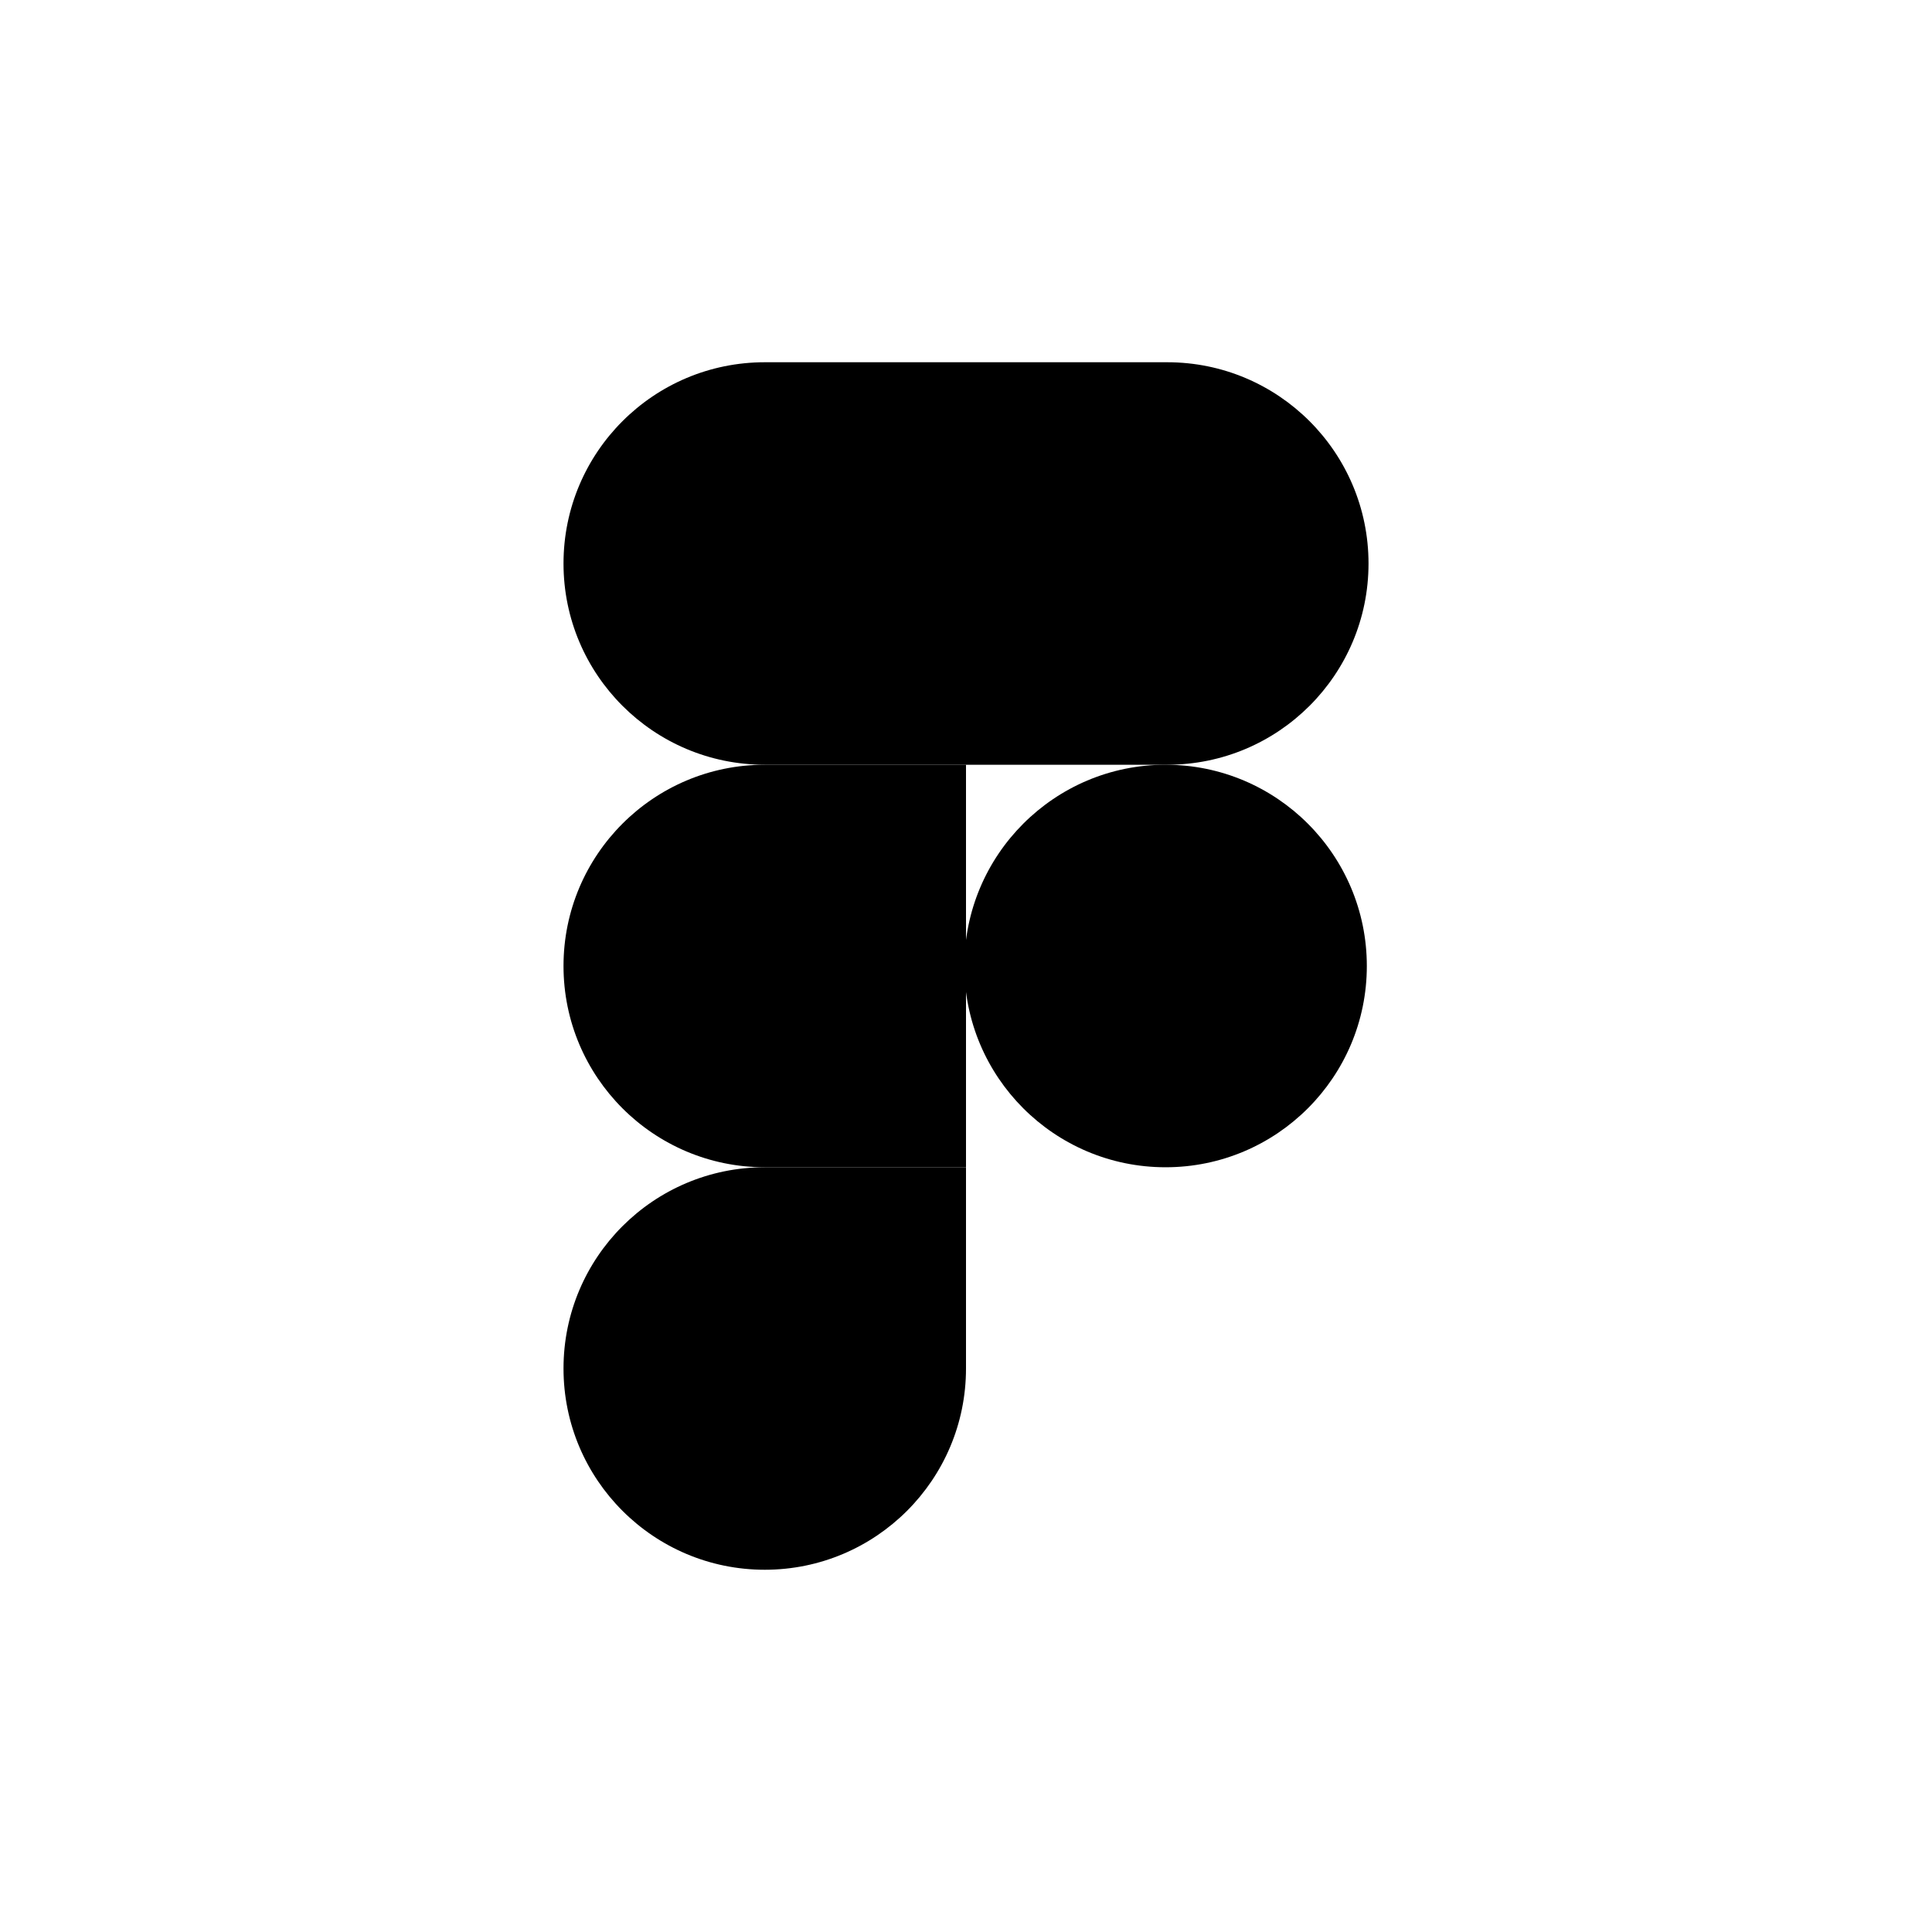
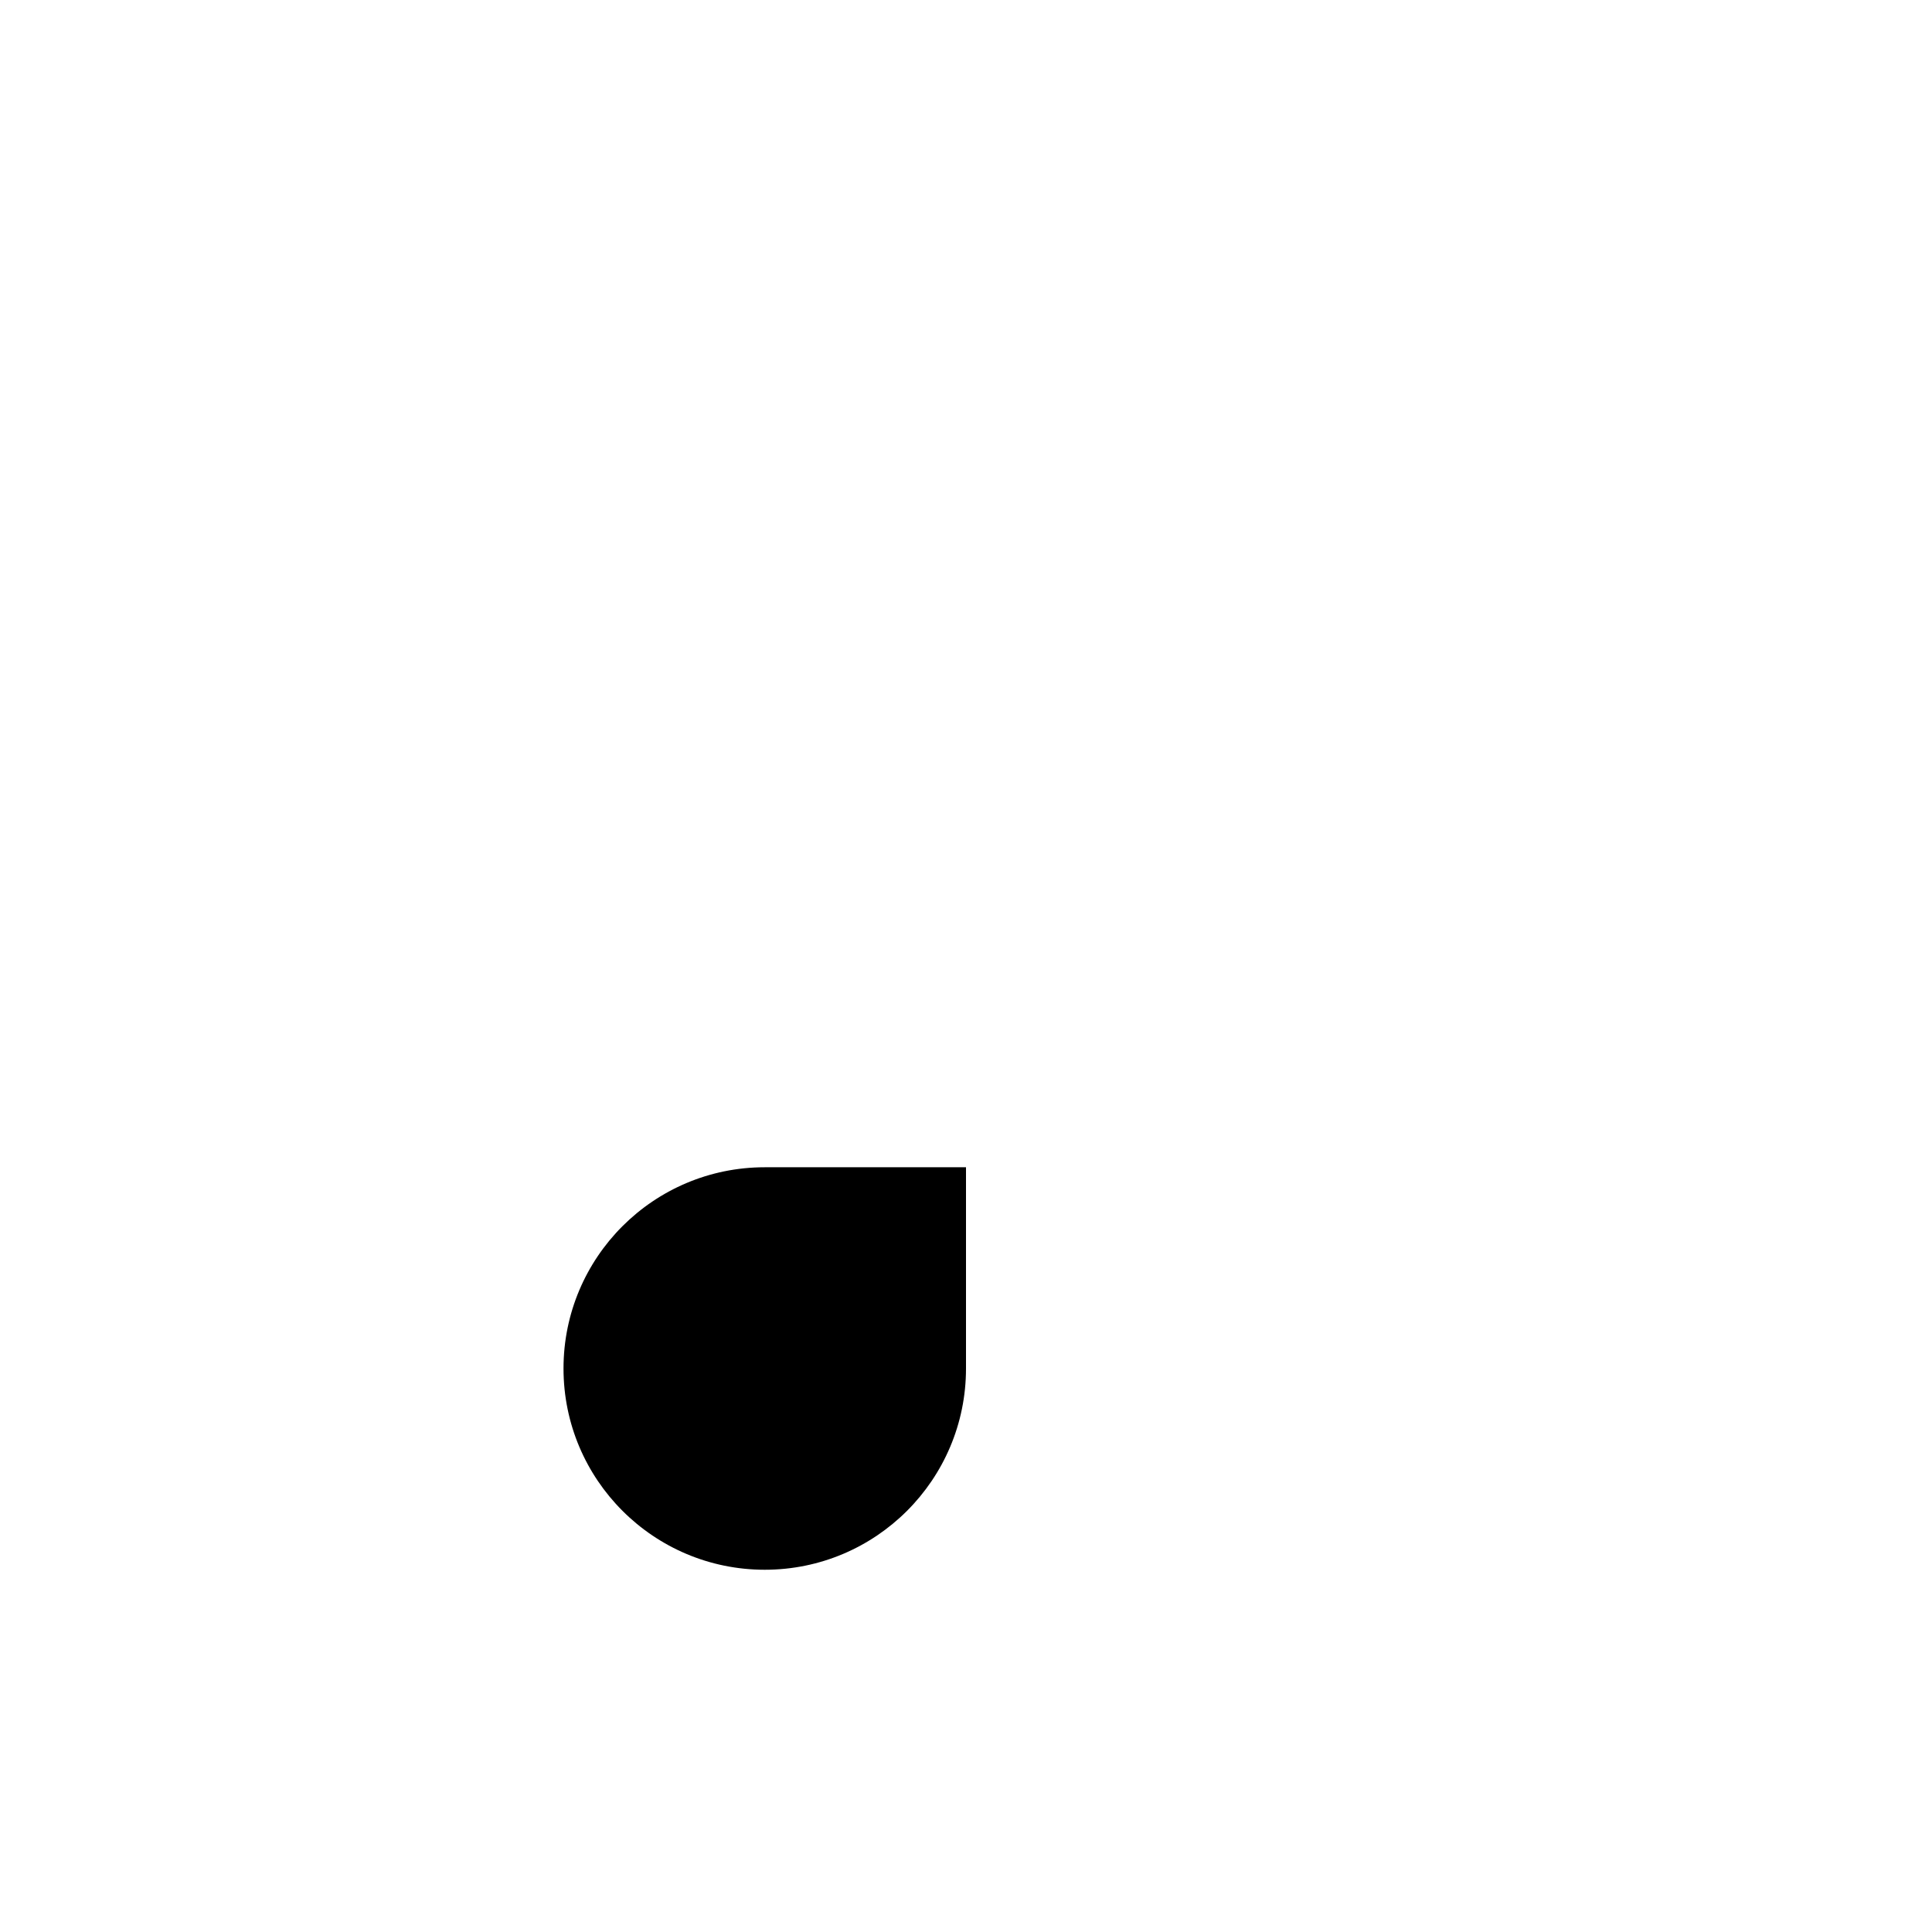
<svg xmlns="http://www.w3.org/2000/svg" width="64" height="64" viewBox="0 0 64 64" fill="none">
  <path d="M18.667 45.333C18.667 41.651 21.652 38.667 25.334 38.667H32V45.333C32 49.015 29.015 52 25.334 52C21.652 52 18.667 49.015 18.667 45.333Z" fill="#24CB71" style="fill:#24CB71;fill:color(display-p3 0.141 0.796 0.443);fill-opacity:1;" />
-   <path d="M32 12V25.333H38.667C42.349 25.333 45.334 22.349 45.334 18.667C45.334 14.985 42.349 12 38.667 12H32Z" fill="#FF7237" style="fill:#FF7237;fill:color(display-p3 1 0.447 0.216);fill-opacity:1;" />
-   <path d="M38.611 38.667C42.293 38.667 45.278 35.682 45.278 32C45.278 28.318 42.293 25.333 38.611 25.333C34.929 25.333 31.945 28.318 31.945 32C31.945 35.682 34.929 38.667 38.611 38.667Z" fill="#00B6FF" style="fill:#00B6FF;fill:color(display-p3 0 0.714 1);fill-opacity:1;" />
-   <path d="M18.667 18.667C18.667 22.349 21.652 25.333 25.334 25.333H32V12H25.334C21.652 12 18.667 14.985 18.667 18.667Z" fill="#FF3737" style="fill:#FF3737;fill:color(display-p3 1 0.216 0.216);fill-opacity:1;" />
-   <path d="M18.667 32C18.667 35.682 21.652 38.667 25.334 38.667H32V25.333H25.334C21.652 25.333 18.667 28.318 18.667 32Z" fill="#874FFF" style="fill:#874FFF;fill:color(display-p3 0.529 0.31 1);fill-opacity:1;" />
</svg>